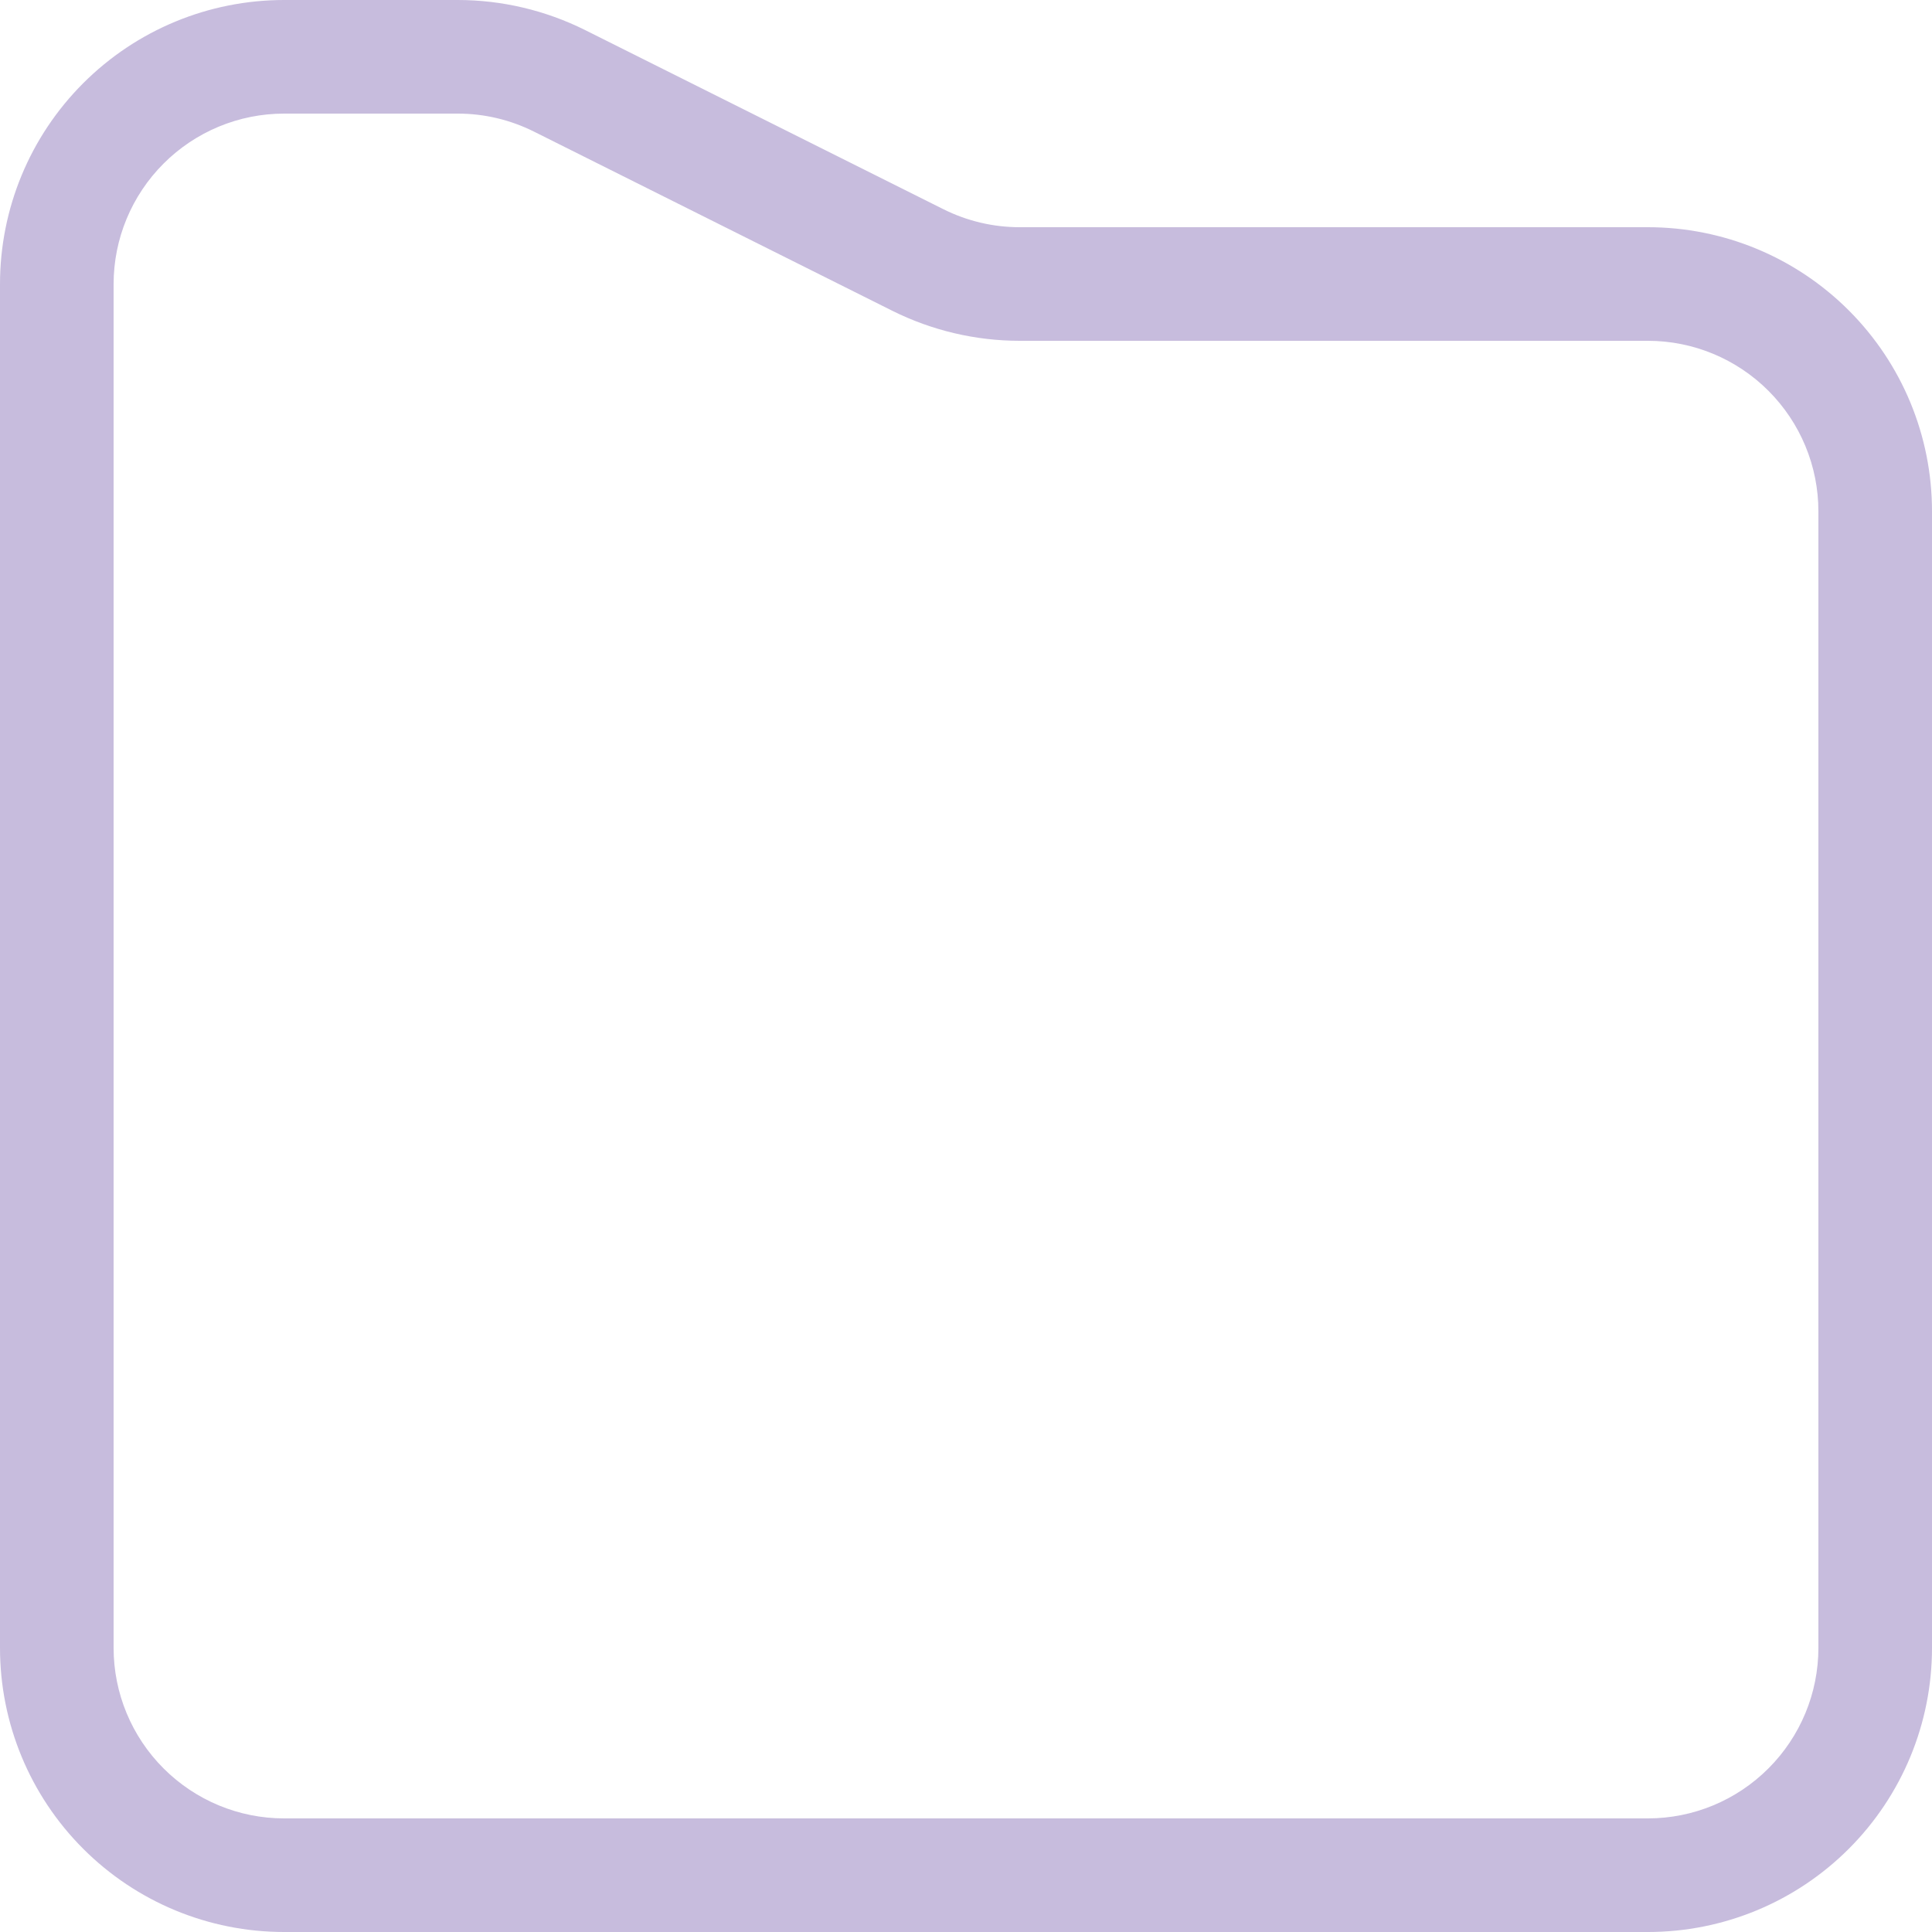
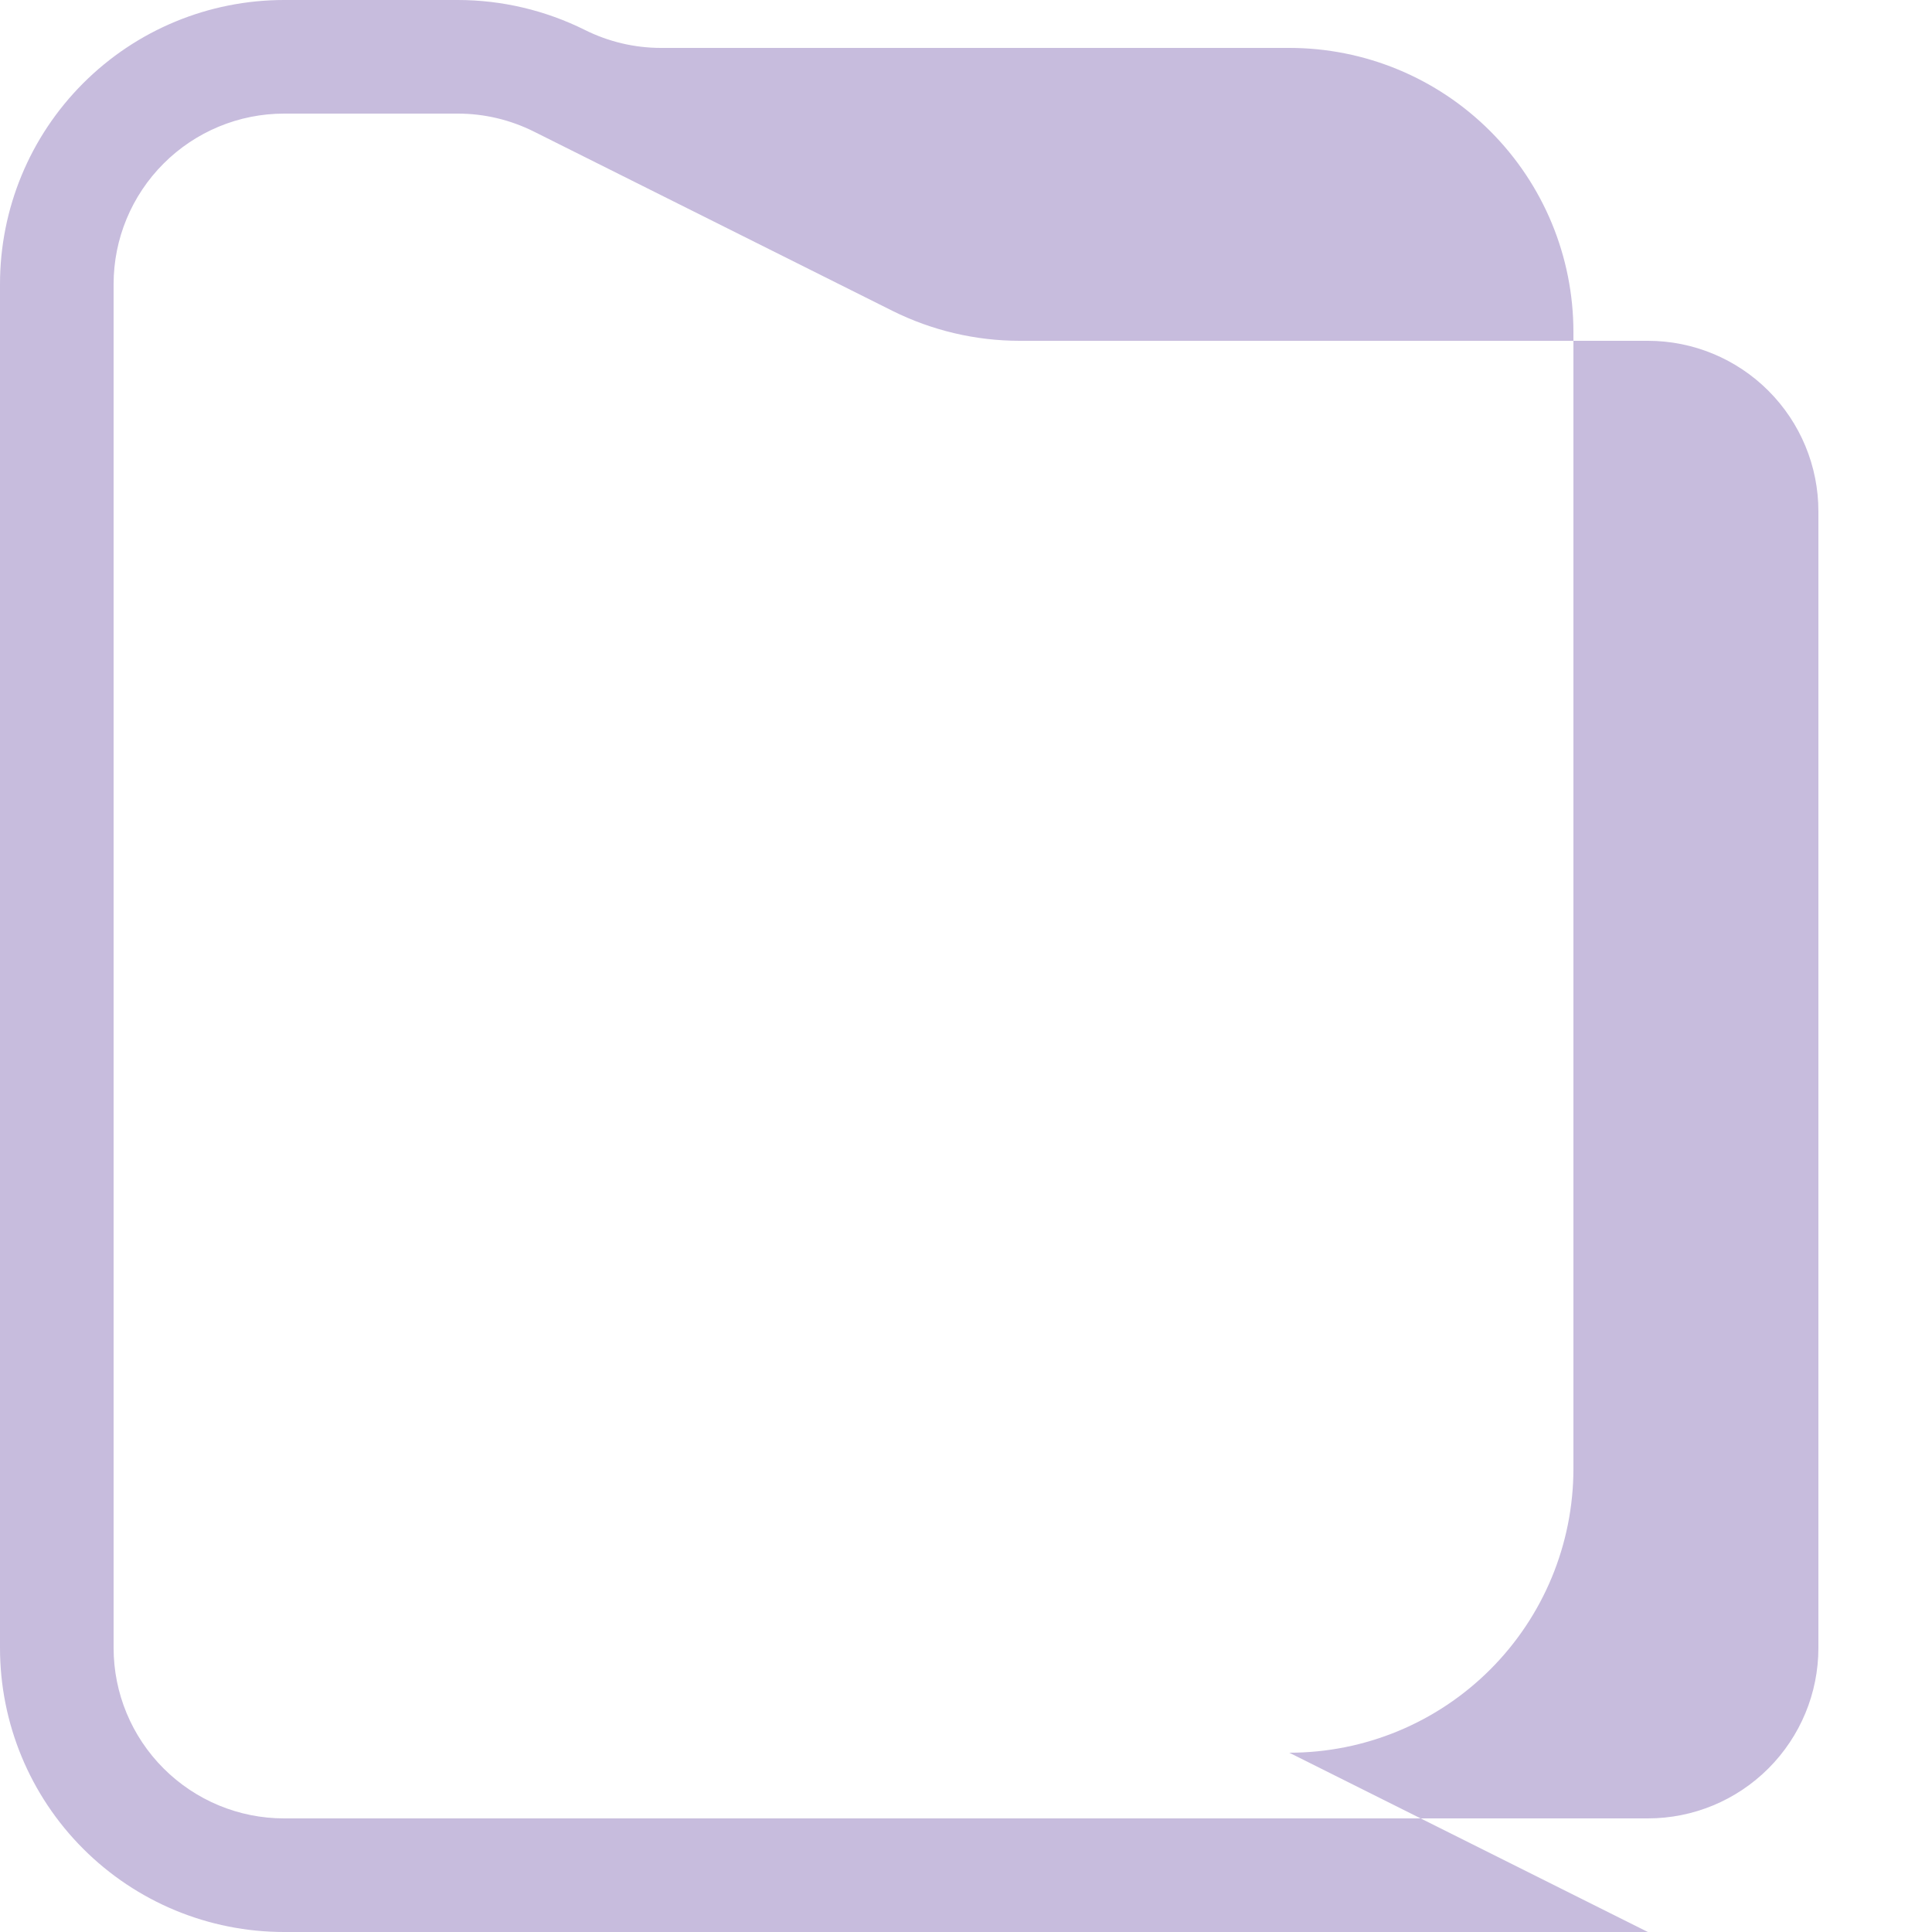
<svg xmlns="http://www.w3.org/2000/svg" id="Layer_2" data-name="Layer 2" viewBox="0 0 75 75">
  <defs>
    <style>      .cls-1 {        fill: #c7bcdd;      }    </style>
  </defs>
  <g id="Layer_1-2" data-name="Layer 1">
-     <path class="cls-1" d="M63.97,75H11.03c-2.93,0-5.73-1.16-7.8-3.23-2.07-2.07-3.23-4.87-3.23-7.8V11.03c0-2.93,1.16-5.73,3.23-7.8C5.3,1.16,8.1,0,11.03,0h6.74c1.71,0,3.4.4,4.93,1.16l13.92,6.96c.92.46,1.93.7,2.96.7h24.39c2.93,0,5.73,1.16,7.8,3.23,2.07,2.07,3.23,4.87,3.23,7.8v44.12c0,2.93-1.16,5.73-3.23,7.8-2.07,2.07-4.87,3.23-7.8,3.23ZM11.03,4.41c-1.76,0-3.44.7-4.68,1.94-1.24,1.24-1.94,2.92-1.94,4.68v52.94c0,1.76.7,3.44,1.94,4.68,1.24,1.24,2.92,1.94,4.68,1.94h52.94c1.76,0,3.44-.7,4.68-1.94,1.24-1.24,1.94-2.92,1.94-4.68V19.85c0-1.76-.7-3.44-1.94-4.68-1.24-1.24-2.92-1.94-4.68-1.94h-24.39c-1.71,0-3.4-.4-4.93-1.16l-13.92-6.96c-.92-.46-1.93-.7-2.96-.7h-6.74Z" />
+     <path class="cls-1" d="M63.97,75H11.03c-2.93,0-5.73-1.16-7.8-3.23-2.07-2.07-3.23-4.87-3.23-7.8V11.03c0-2.93,1.16-5.73,3.23-7.8C5.3,1.16,8.1,0,11.03,0h6.74c1.71,0,3.4.4,4.93,1.16c.92.46,1.93.7,2.96.7h24.39c2.93,0,5.73,1.16,7.8,3.23,2.07,2.07,3.23,4.87,3.23,7.8v44.12c0,2.93-1.16,5.73-3.23,7.8-2.07,2.07-4.87,3.23-7.8,3.23ZM11.03,4.41c-1.76,0-3.44.7-4.68,1.94-1.24,1.24-1.94,2.92-1.94,4.68v52.94c0,1.76.7,3.44,1.94,4.68,1.24,1.24,2.92,1.94,4.68,1.94h52.94c1.76,0,3.44-.7,4.68-1.94,1.24-1.24,1.94-2.92,1.94-4.68V19.85c0-1.76-.7-3.44-1.94-4.68-1.24-1.24-2.92-1.94-4.68-1.94h-24.39c-1.71,0-3.4-.4-4.93-1.16l-13.92-6.96c-.92-.46-1.93-.7-2.96-.7h-6.74Z" />
  </g>
</svg>